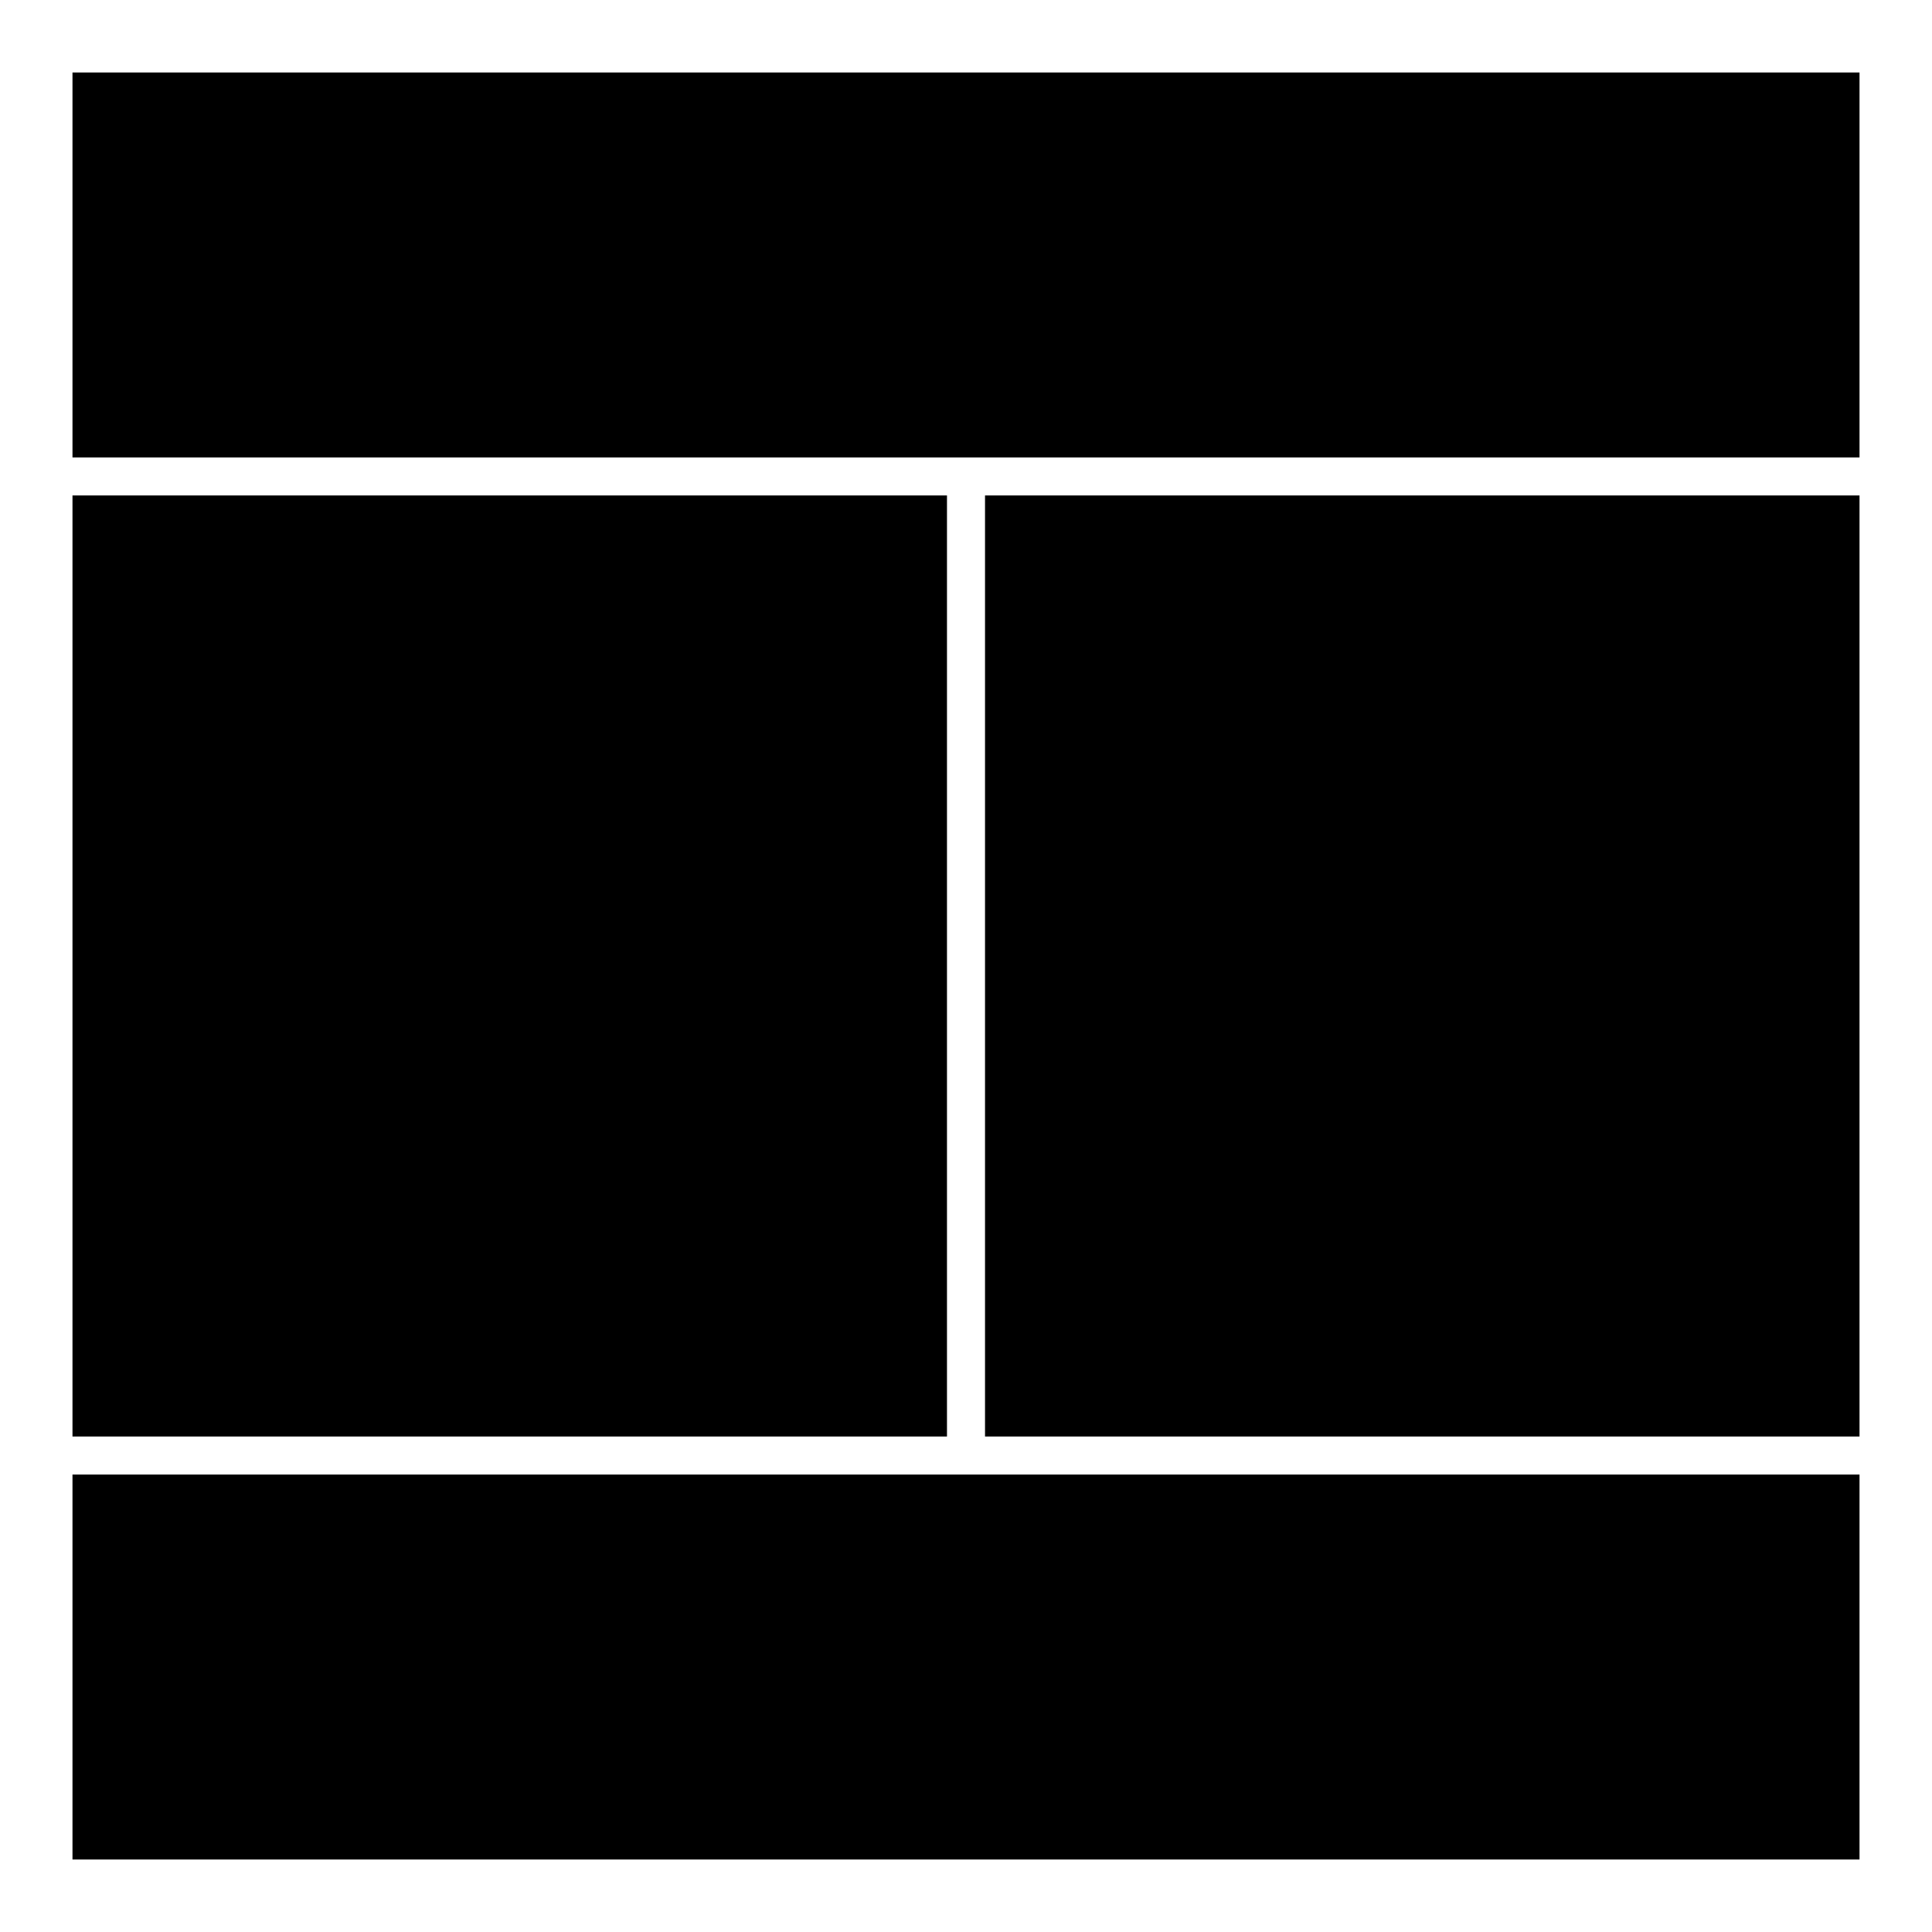
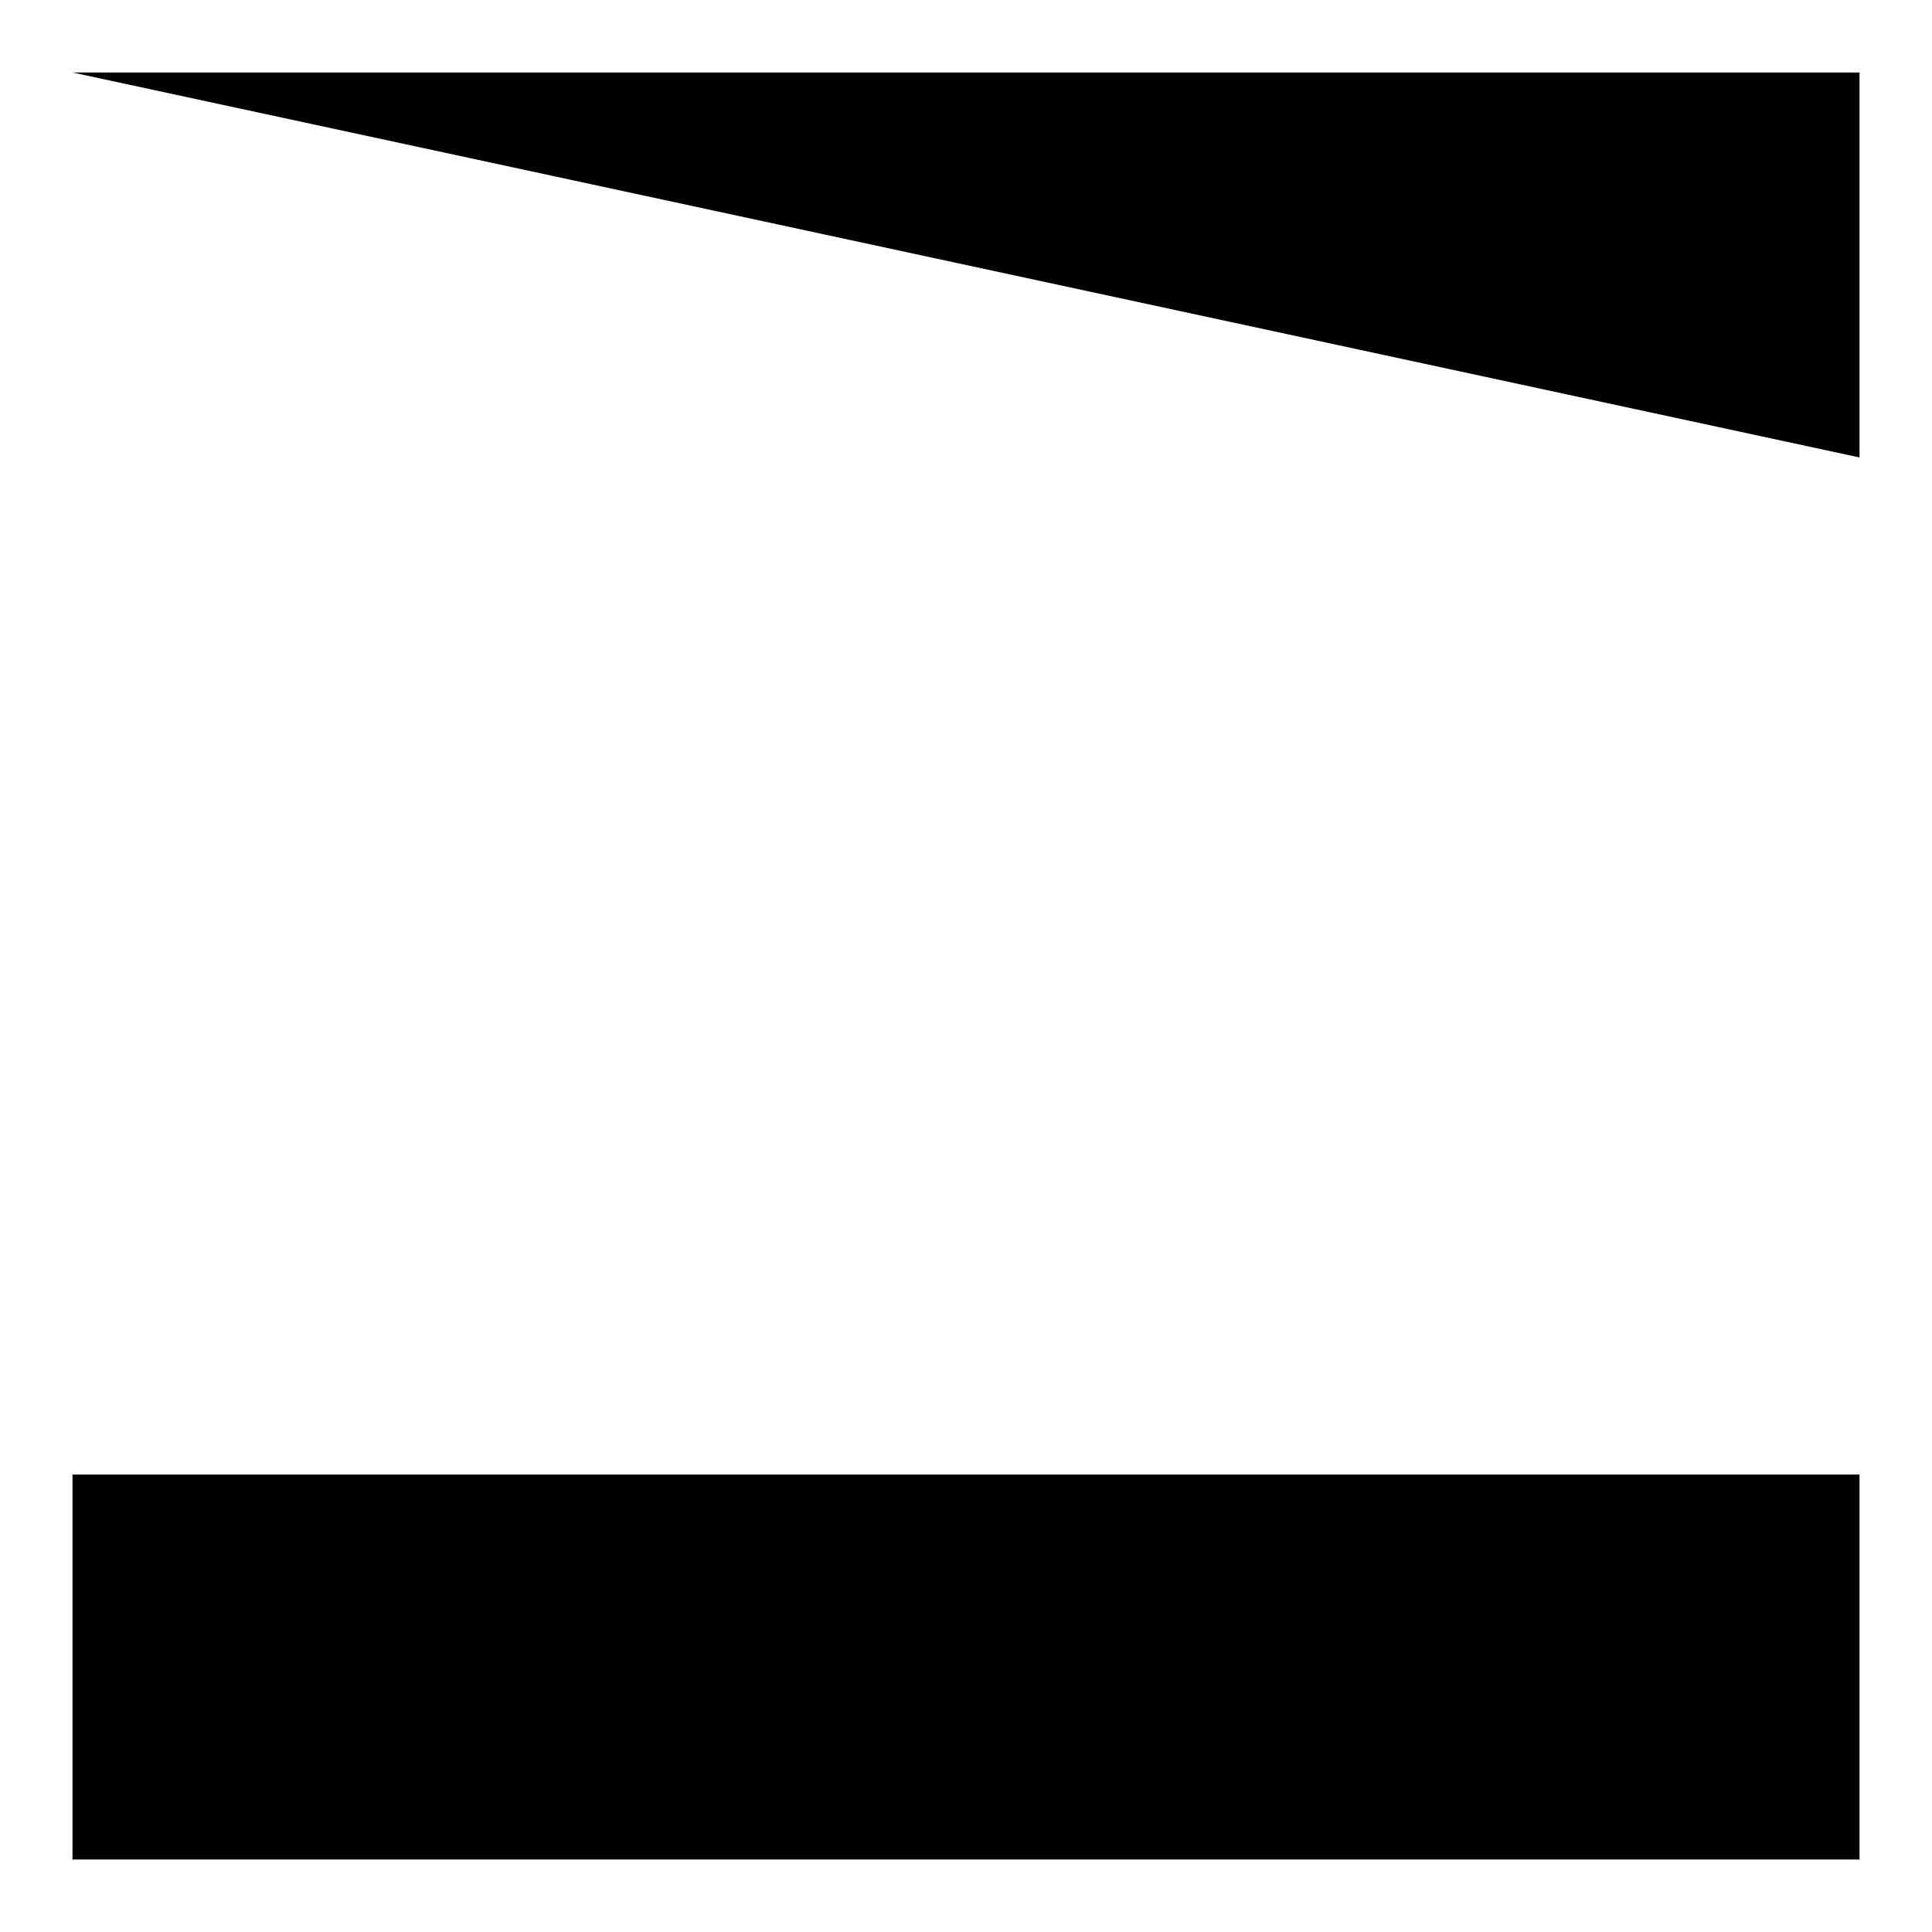
<svg xmlns="http://www.w3.org/2000/svg" fill="#000000" width="800px" height="800px" version="1.1" viewBox="144 144 512 512">
  <g>
-     <path d="m163.21 163.21h473.58v102.02h-473.58z" />
+     <path d="m163.21 163.21h473.58v102.02z" />
    <path d="m163.21 534.77h473.58v102.02h-473.58z" />
-     <path d="m163.21 275.3h231.75v249.39h-231.75z" />
-     <path d="m405.04 275.3h231.75v249.39h-231.75z" />
  </g>
</svg>